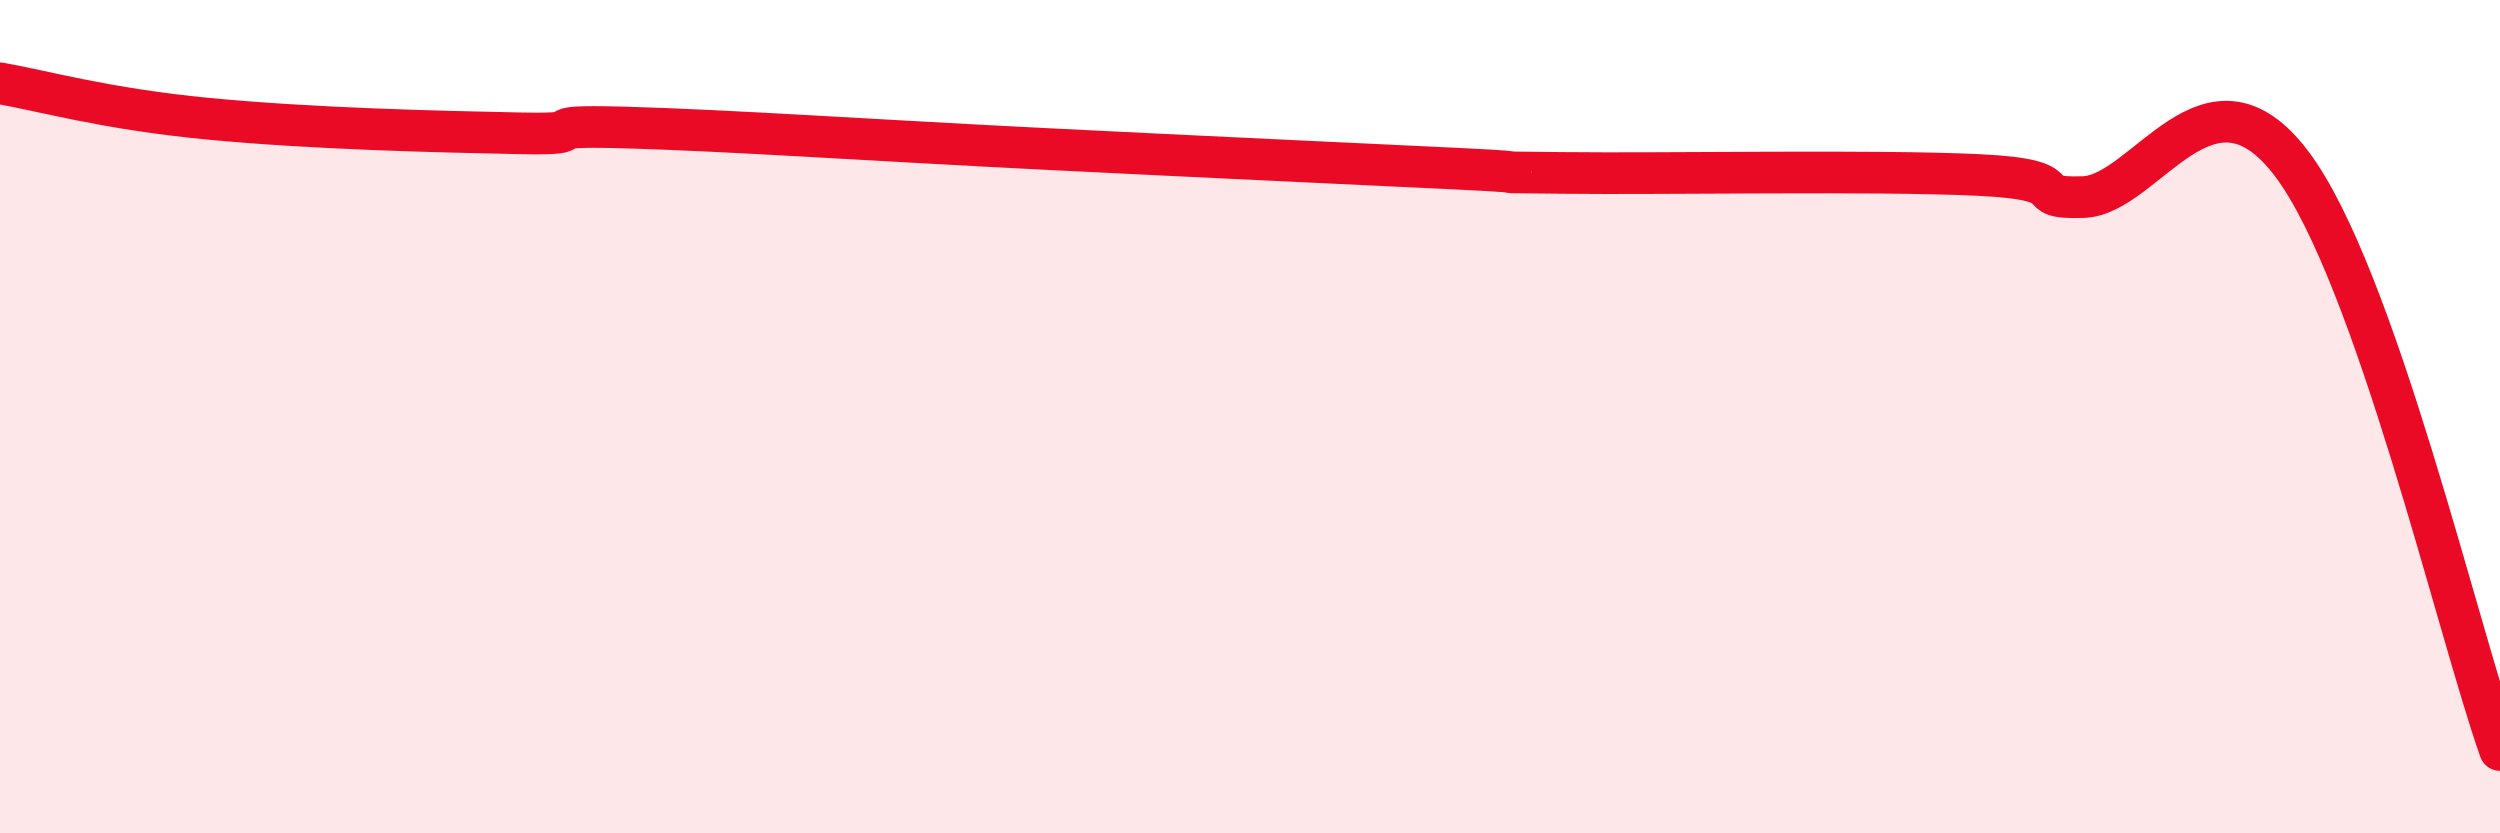
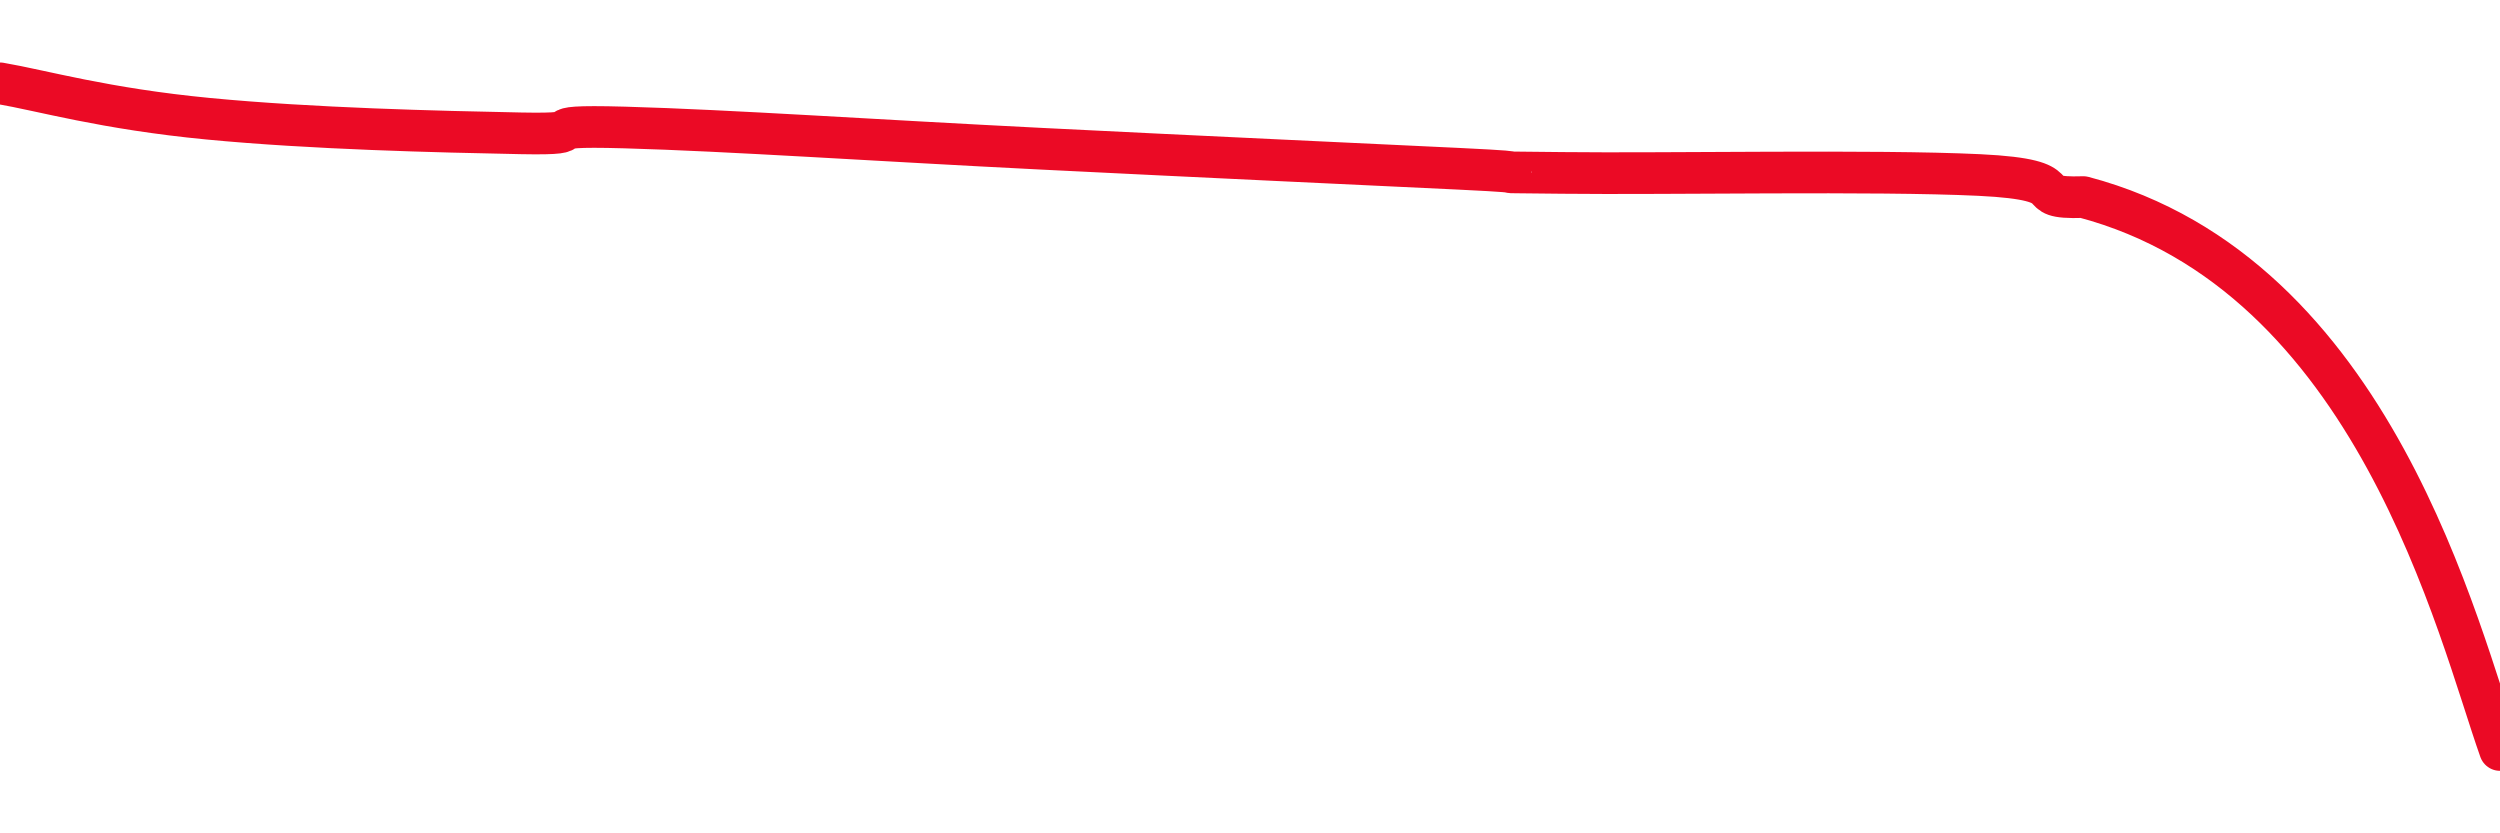
<svg xmlns="http://www.w3.org/2000/svg" width="60" height="20" viewBox="0 0 60 20">
-   <path d="M 0,2 C 1,2.17 2.5,2.61 5,2.85 C 7.5,3.09 10.5,3.16 12.5,3.2 C 14.5,3.24 12.5,2.99 15,3.06 C 17.5,3.13 21,3.37 25,3.57 C 29,3.77 32.5,3.93 35,4.05 C 37.5,4.17 35,4.12 37.5,4.15 C 40,4.18 45,4.08 47.5,4.2 C 50,4.32 48.5,4.78 50,4.73 C 51.5,4.68 53,1.28 55,3.93 C 57,6.58 59,15.19 60,18L60 20L0 20Z" fill="#EB0A25" opacity="0.1" stroke-linecap="round" stroke-linejoin="round" />
-   <path d="M 0,2 C 1,2.17 2.5,2.61 5,2.85 C 7.5,3.09 10.5,3.16 12.5,3.2 C 14.5,3.24 12.5,2.99 15,3.06 C 17.5,3.13 21,3.37 25,3.57 C 29,3.77 32.5,3.93 35,4.05 C 37.5,4.17 35,4.12 37.5,4.15 C 40,4.18 45,4.08 47.5,4.2 C 50,4.32 48.5,4.78 50,4.73 C 51.5,4.68 53,1.28 55,3.93 C 57,6.58 59,15.19 60,18" stroke="#EB0A25" stroke-width="1" fill="none" stroke-linecap="round" stroke-linejoin="round" />
+   <path d="M 0,2 C 1,2.17 2.5,2.61 5,2.85 C 7.5,3.09 10.5,3.16 12.5,3.2 C 14.5,3.24 12.5,2.99 15,3.06 C 17.5,3.13 21,3.37 25,3.57 C 29,3.77 32.5,3.93 35,4.05 C 37.5,4.17 35,4.12 37.5,4.15 C 40,4.18 45,4.08 47.5,4.2 C 50,4.32 48.5,4.78 50,4.73 C 57,6.58 59,15.19 60,18" stroke="#EB0A25" stroke-width="1" fill="none" stroke-linecap="round" stroke-linejoin="round" />
</svg>